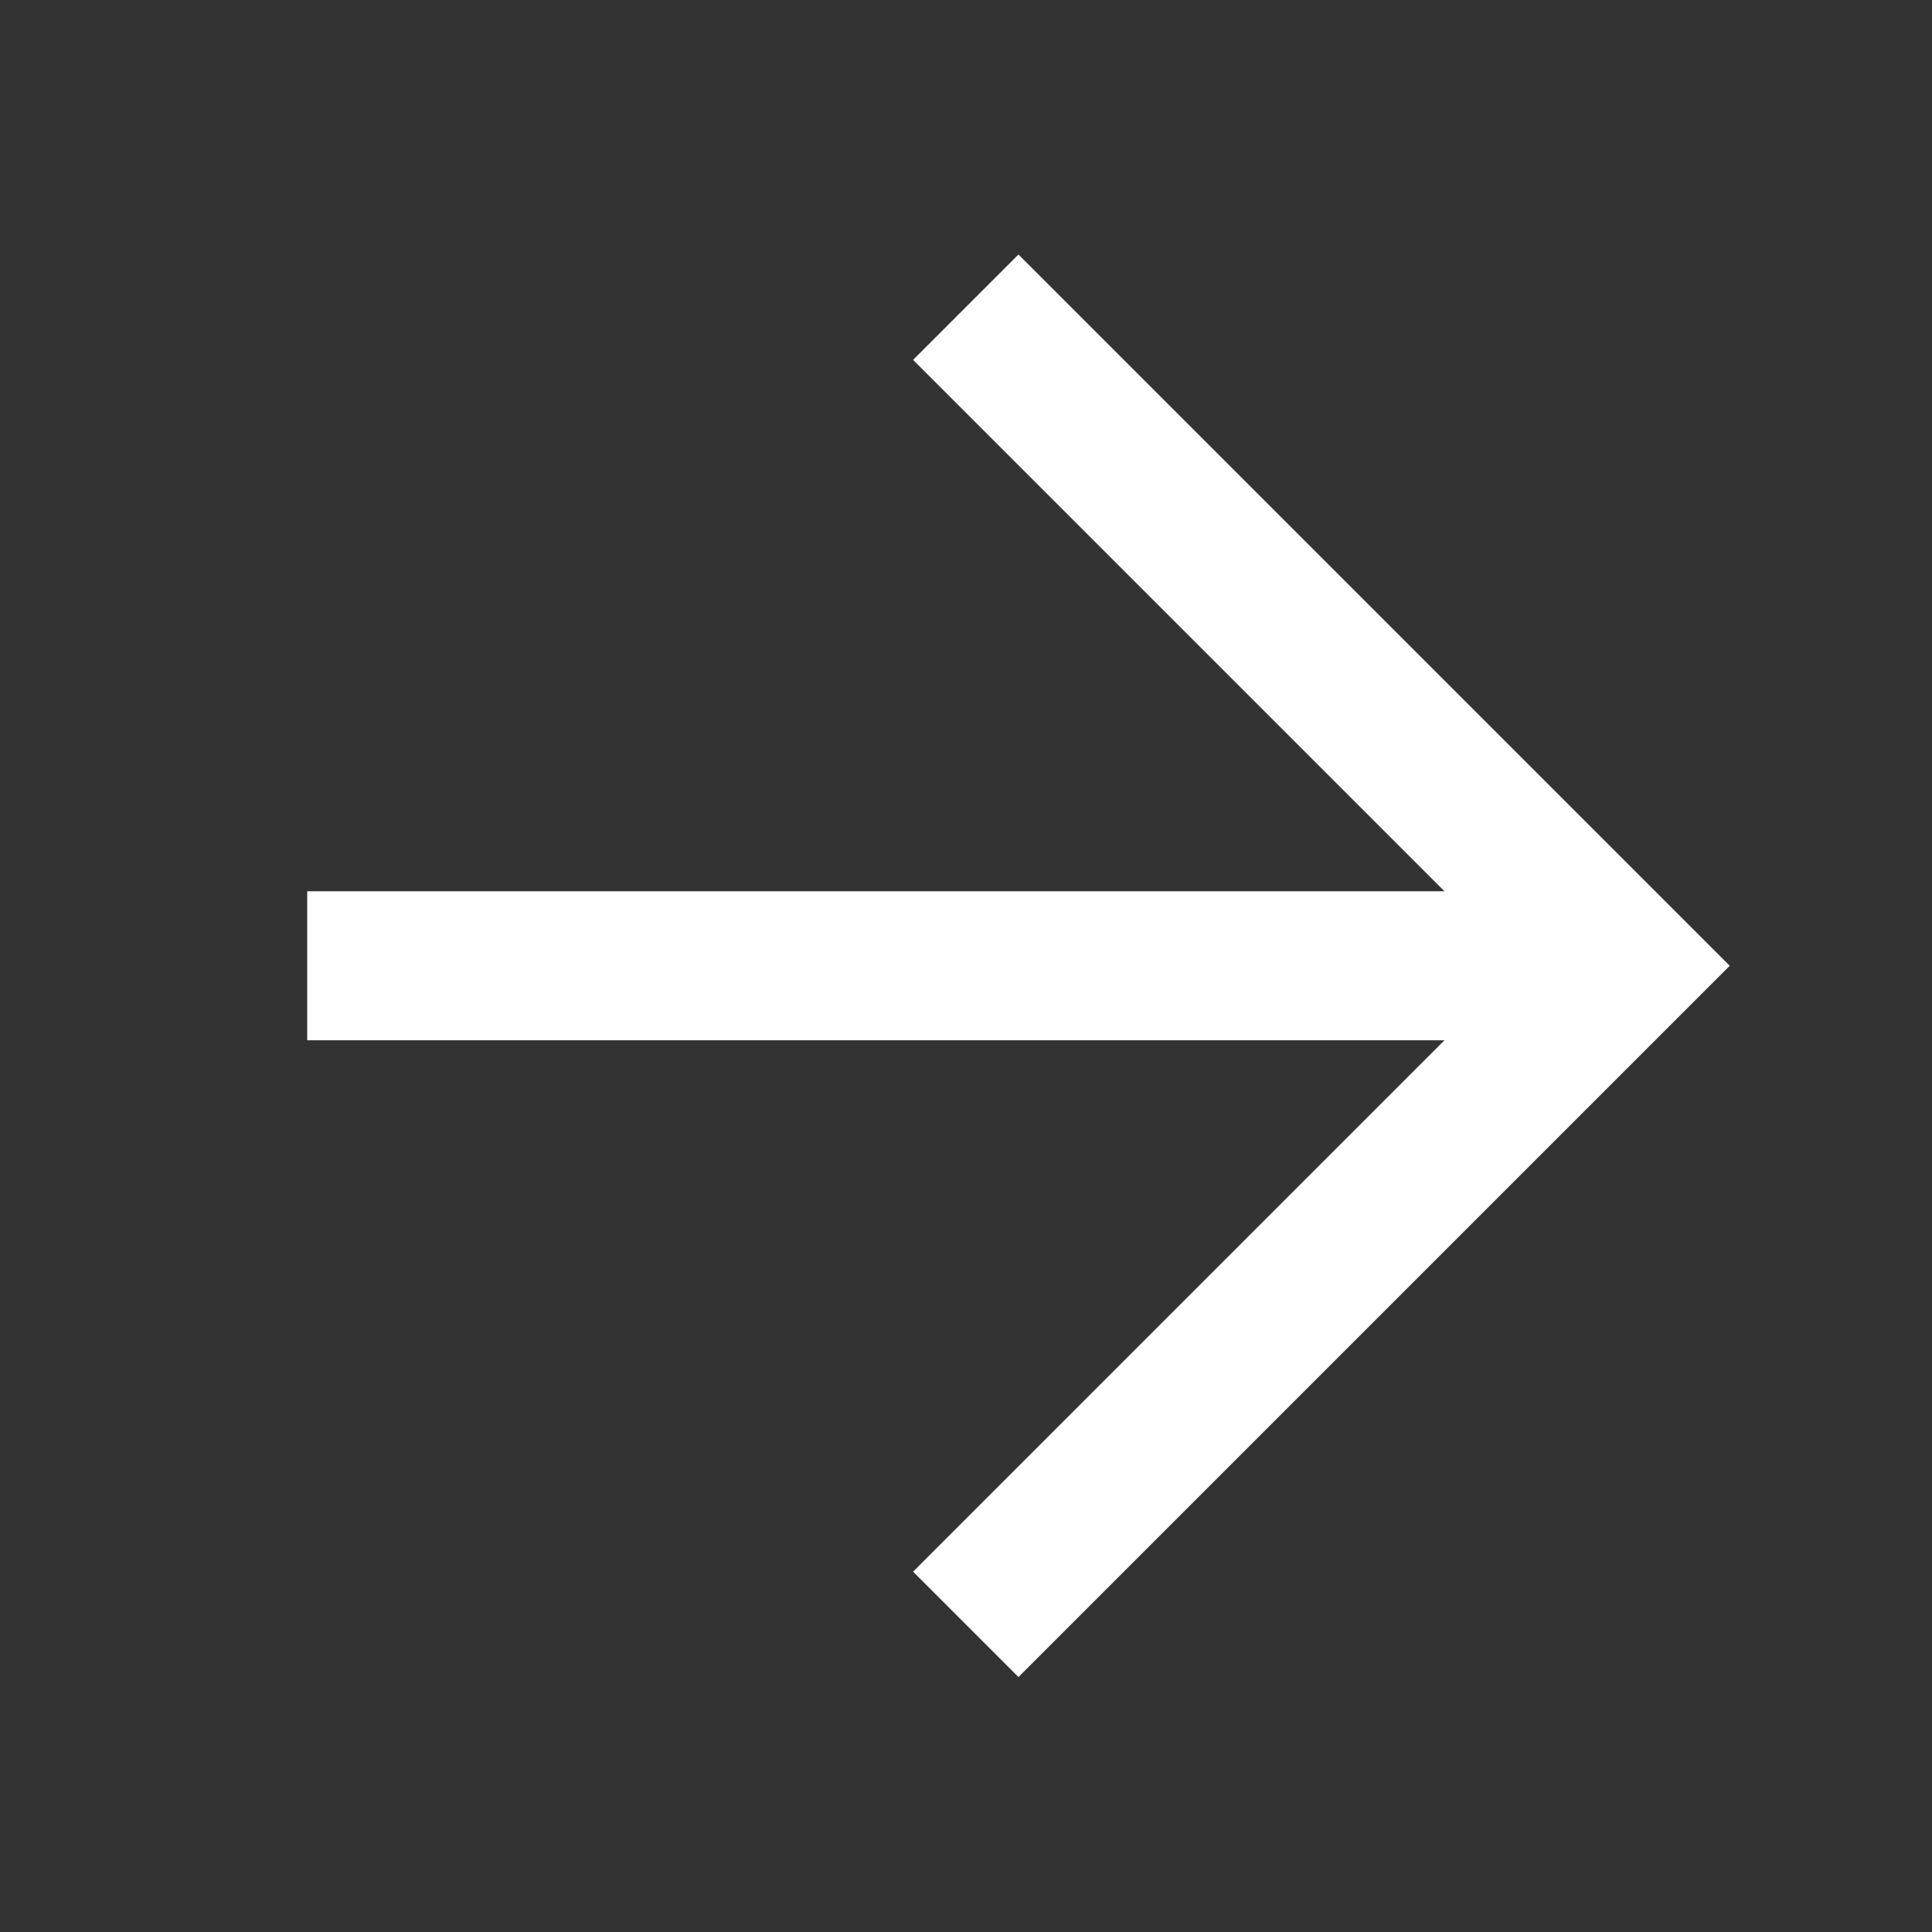
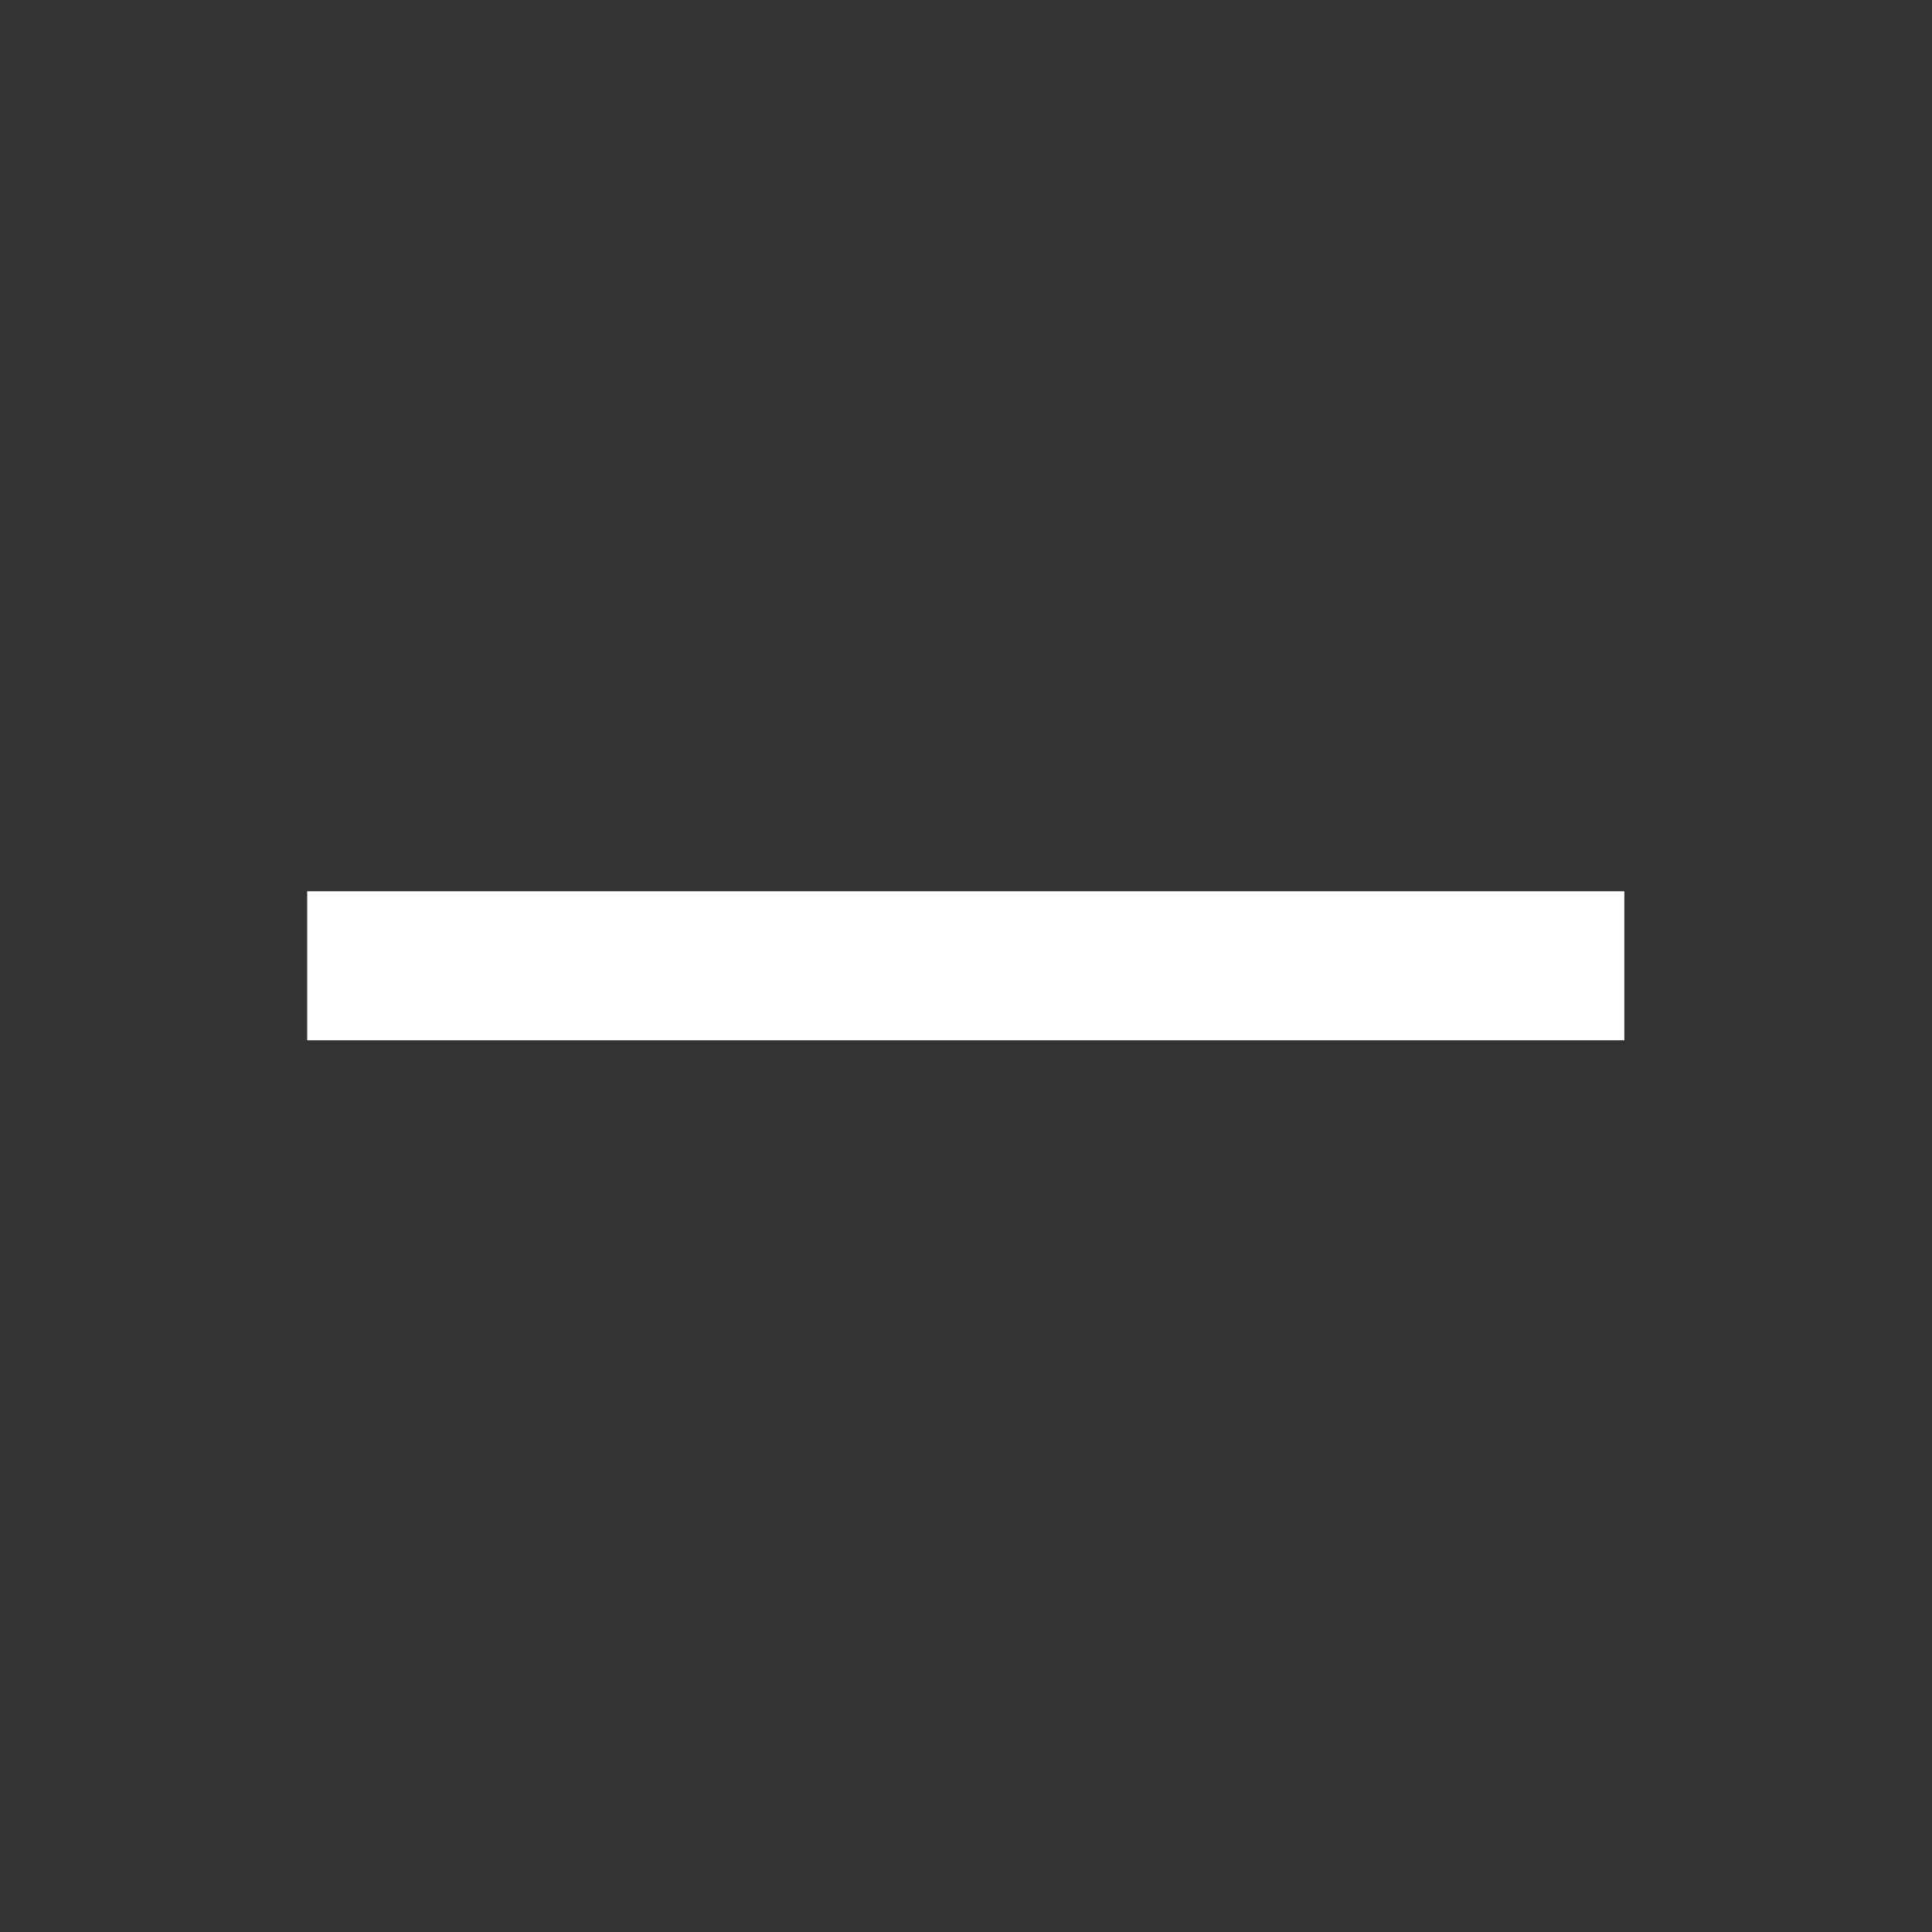
<svg xmlns="http://www.w3.org/2000/svg" width="100%" height="100%" viewBox="0 0 2593 2593" version="1.1" xml:space="preserve" style="fill-rule:evenodd;clip-rule:evenodd;">
  <rect x="0" y="0" width="2593" height="2593" fill="#333333" stroke="none" />
  <g transform="matrix(1,0,0,1,412.311,341.601)">
    <g>
      <path d="M0,954.59L1767.77,954.59" style="fill:none;fill-rule:nonzero;stroke:white;stroke-width:200px;" />
-       <path d="M883.89,70.71L1767.77,954.59L883.89,1838.48" style="fill:none;fill-rule:nonzero;stroke:white;stroke-width:200px;" />
    </g>
  </g>
</svg>